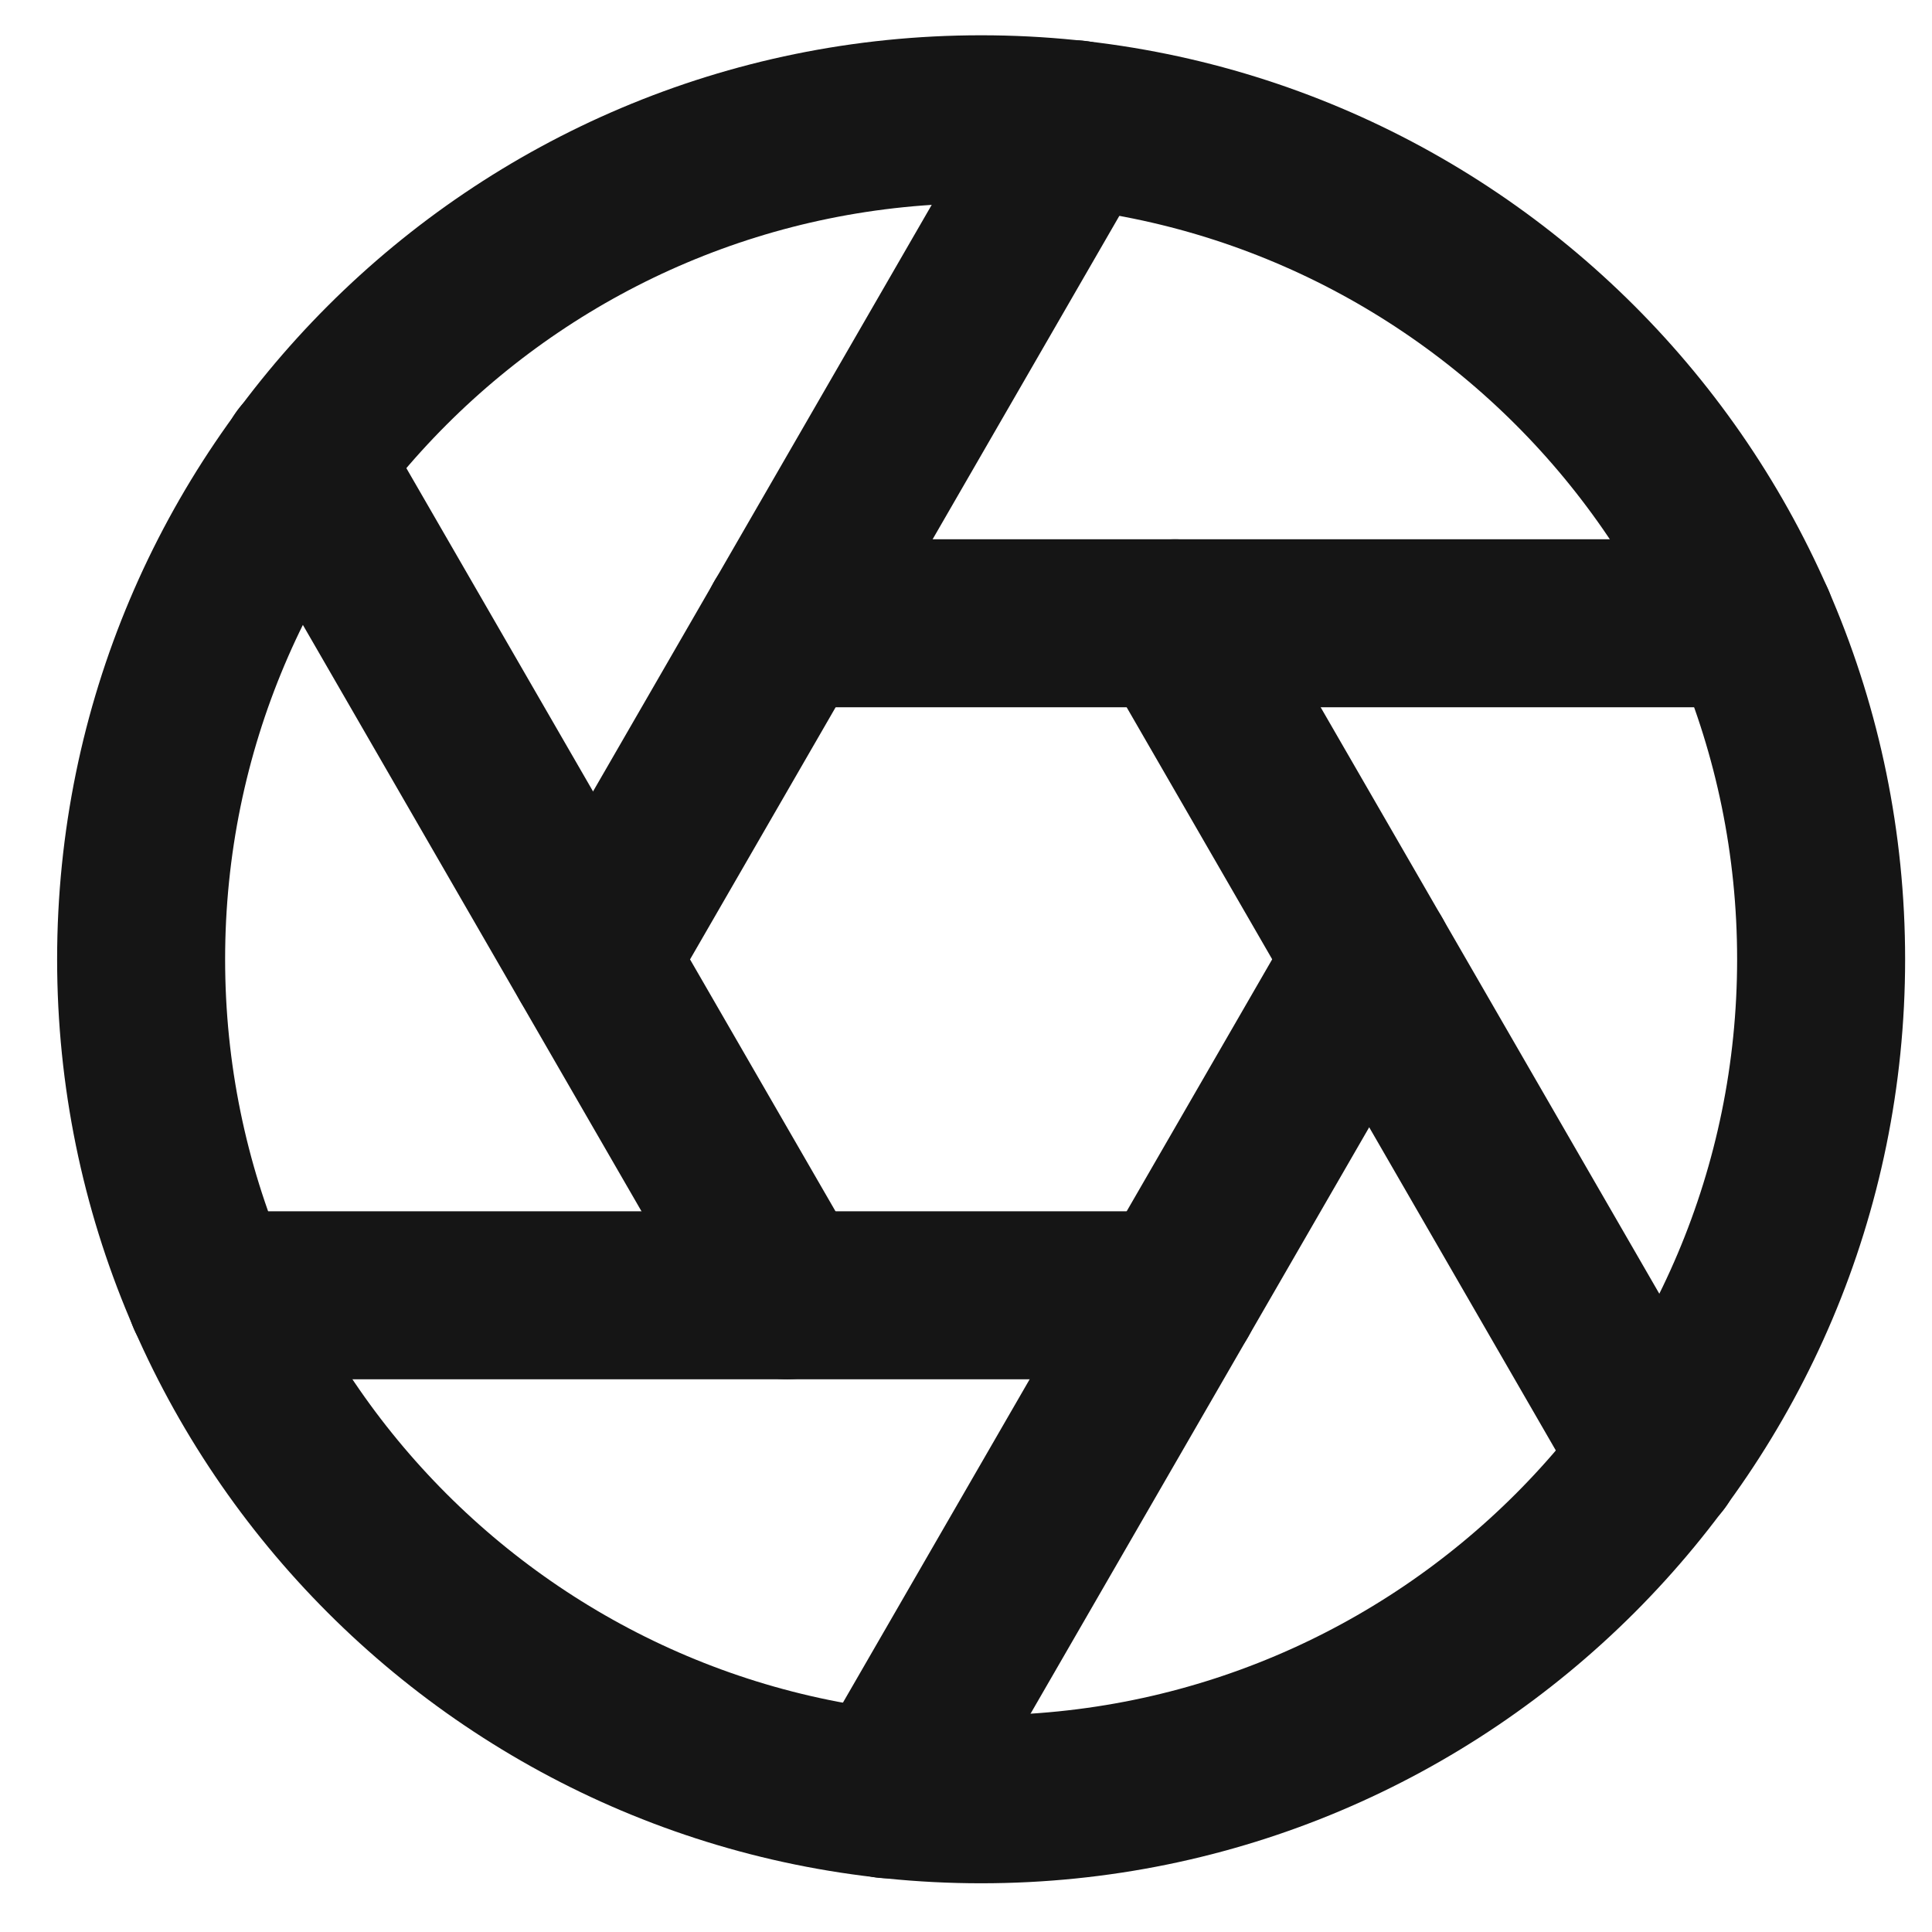
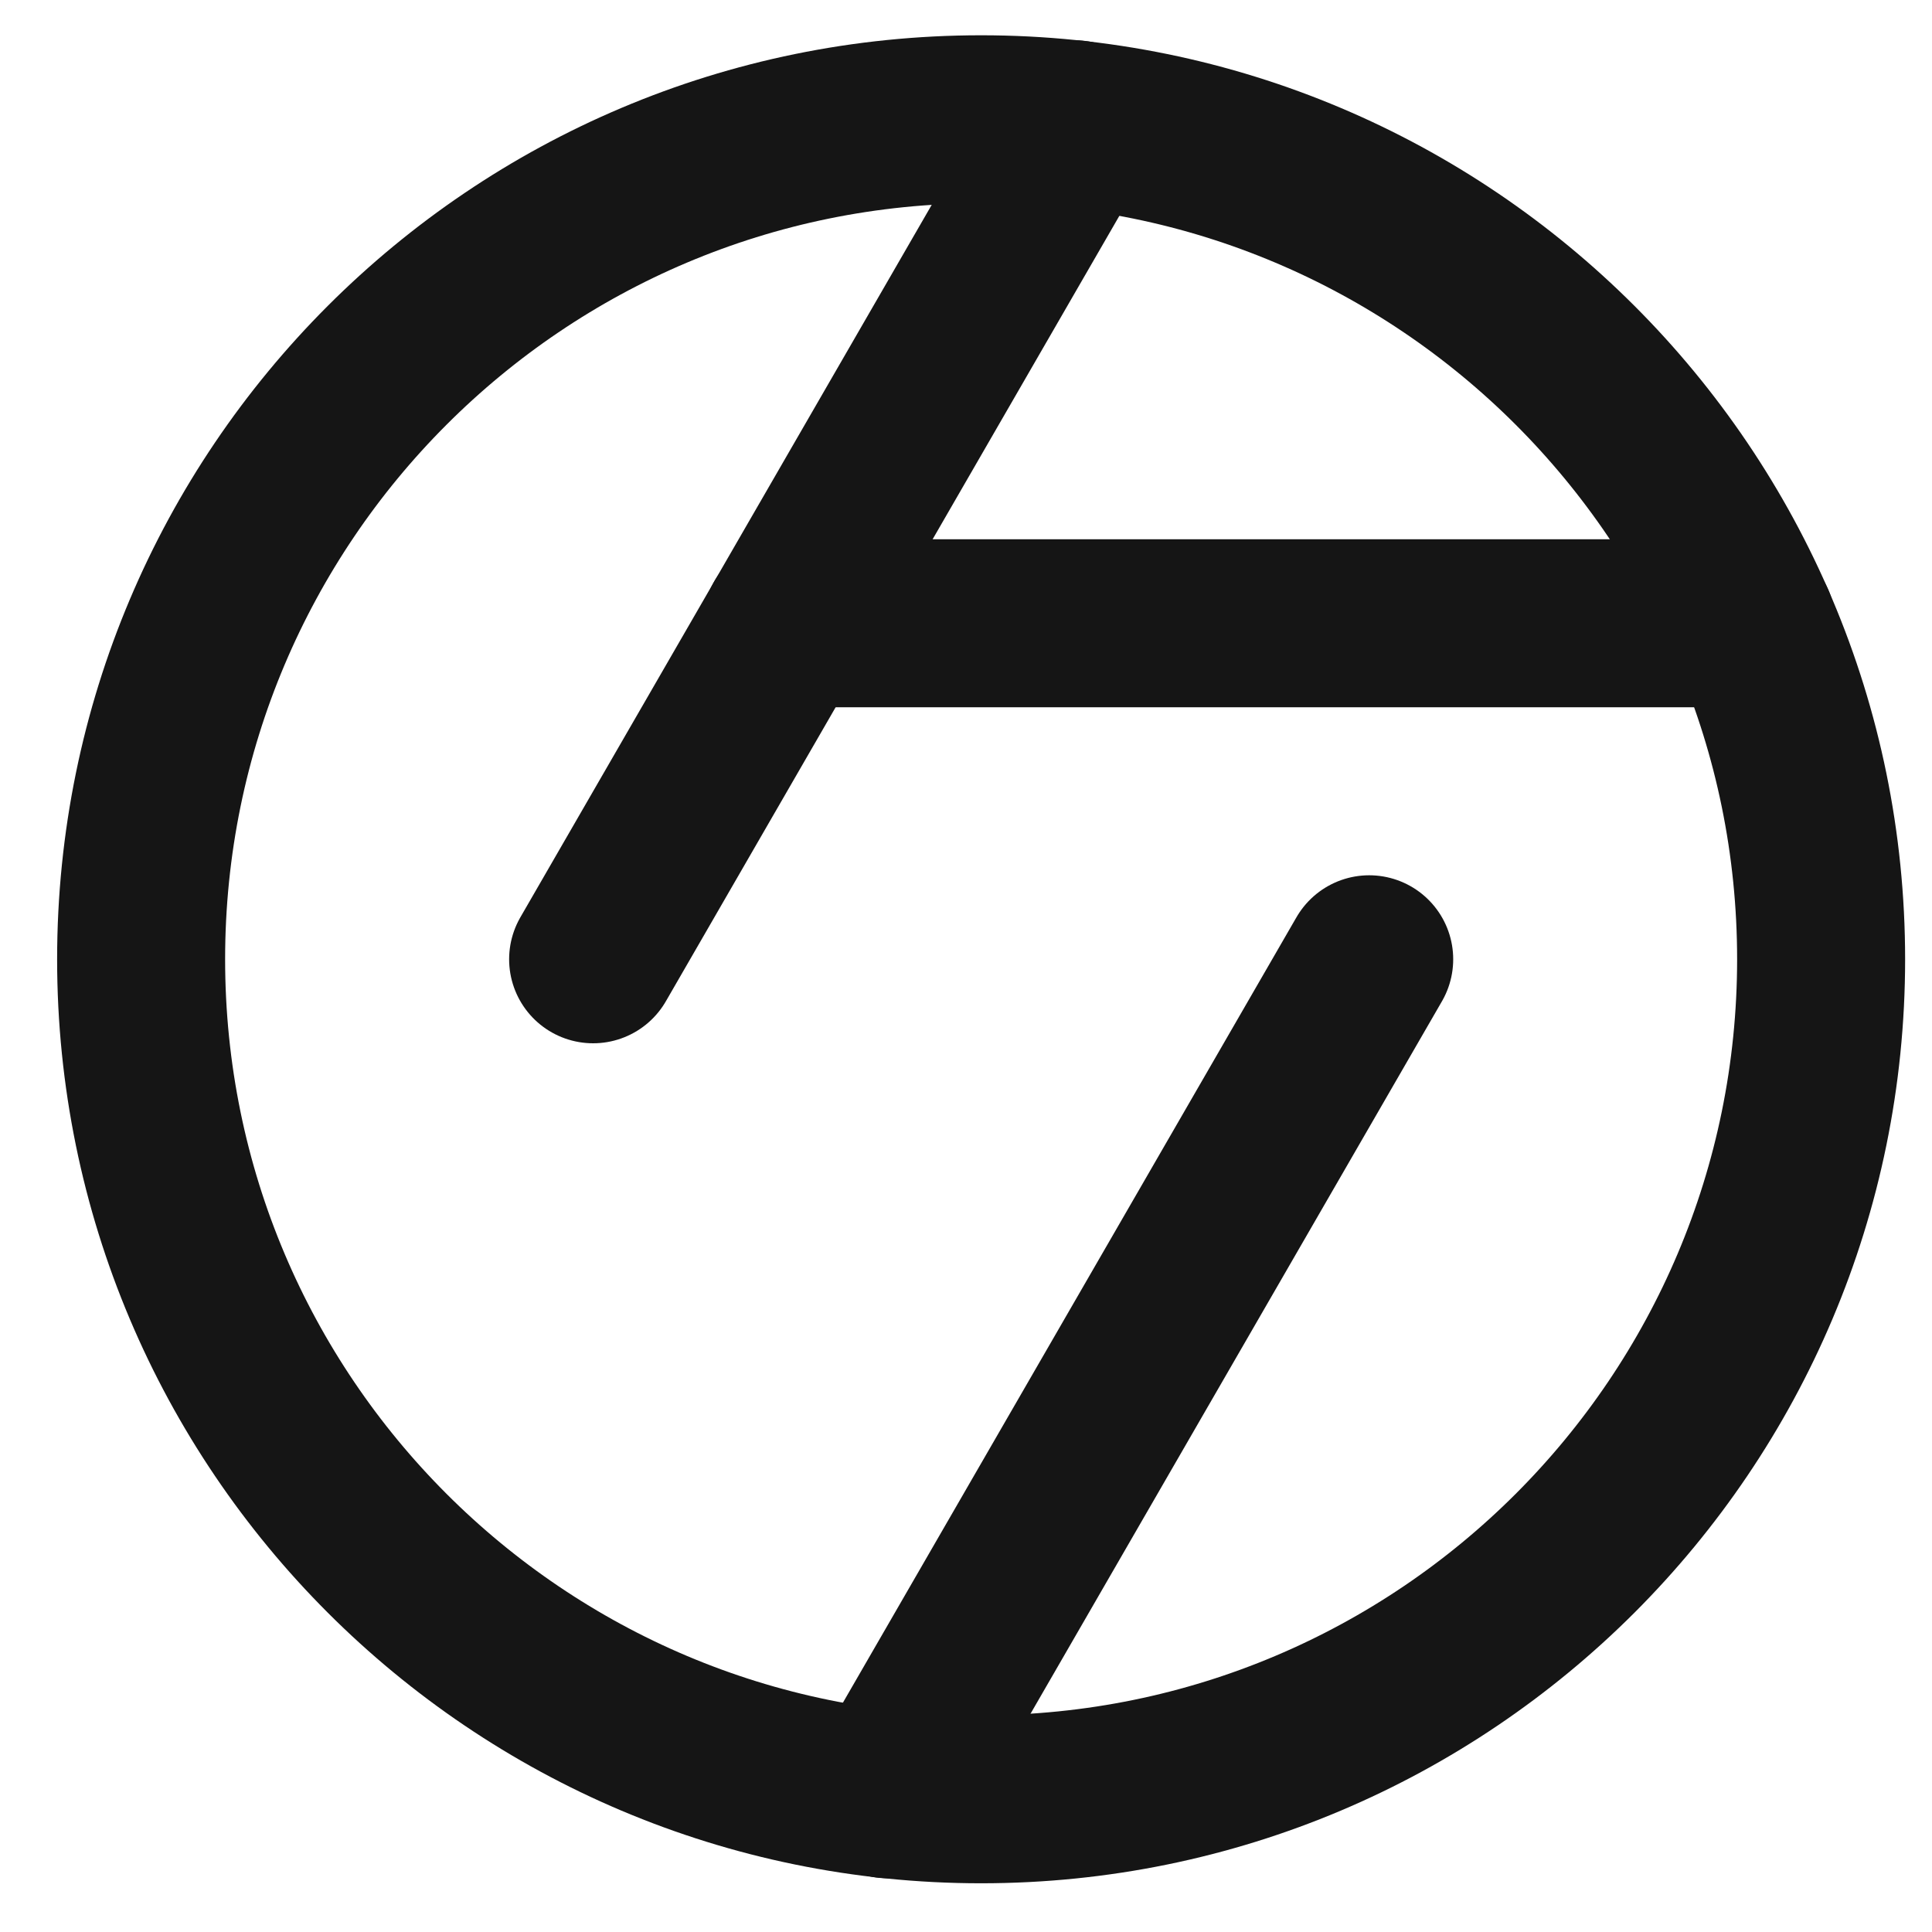
<svg xmlns="http://www.w3.org/2000/svg" width="23" height="23" viewBox="0 0 23 23" fill="none">
  <path d="M11.68 21.42C17.203 21.42 21.68 16.943 21.68 11.42C21.68 5.897 17.203 1.42 11.68 1.42C6.157 1.42 1.68 5.897 1.68 11.42C1.68 16.943 6.157 21.42 11.68 21.42Z" stroke="#151515" stroke-width="2" stroke-linecap="round" stroke-linejoin="round" />
-   <path d="M13.99 7.42L19.73 17.36" stroke="#151515" stroke-width="2" stroke-linecap="round" stroke-linejoin="round" />
  <path d="M9.369 7.42H20.849" stroke="#151515" stroke-width="2" stroke-linecap="round" stroke-linejoin="round" />
  <path d="M7.061 11.42L12.8 1.48" stroke="#151515" stroke-width="2" stroke-linecap="round" stroke-linejoin="round" />
-   <path d="M9.369 15.42L3.629 5.48" stroke="#151515" stroke-width="2" stroke-linecap="round" stroke-linejoin="round" />
-   <path d="M13.99 15.42H2.51" stroke="#151515" stroke-width="2" stroke-linecap="round" stroke-linejoin="round" />
  <path d="M16.3 11.42L10.56 21.36" stroke="#151515" stroke-width="2" stroke-linecap="round" stroke-linejoin="round" />
</svg>